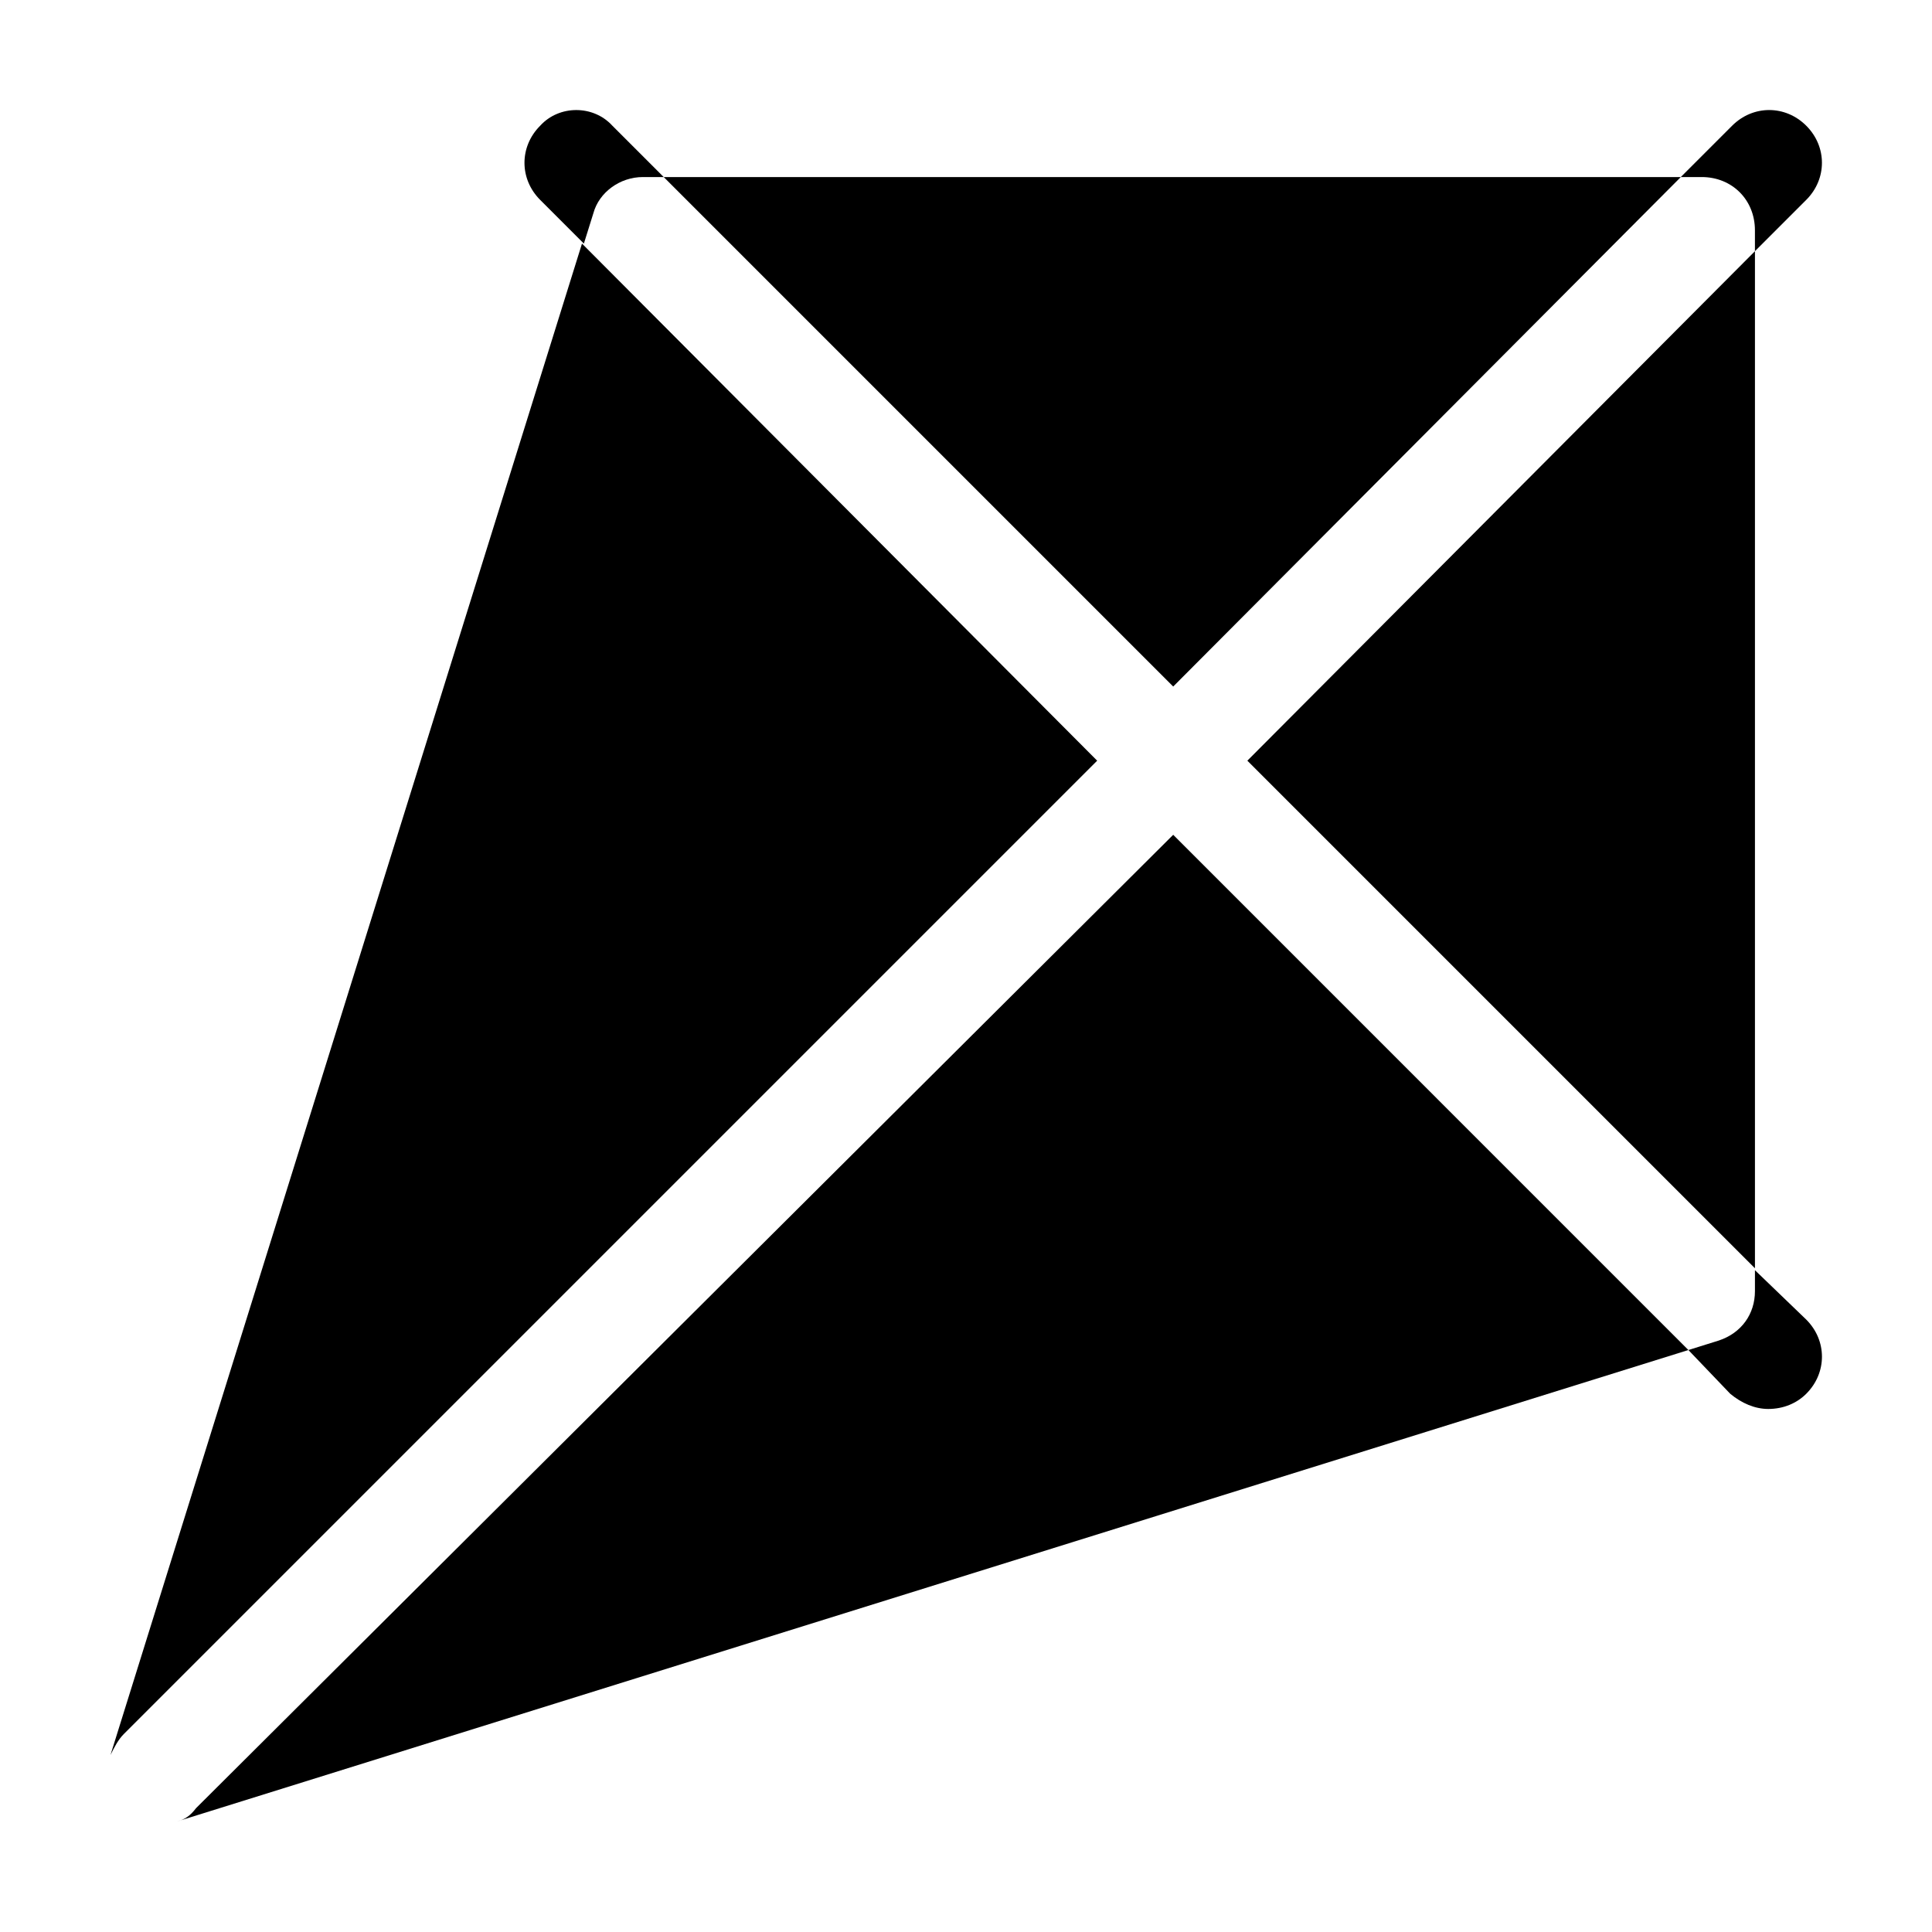
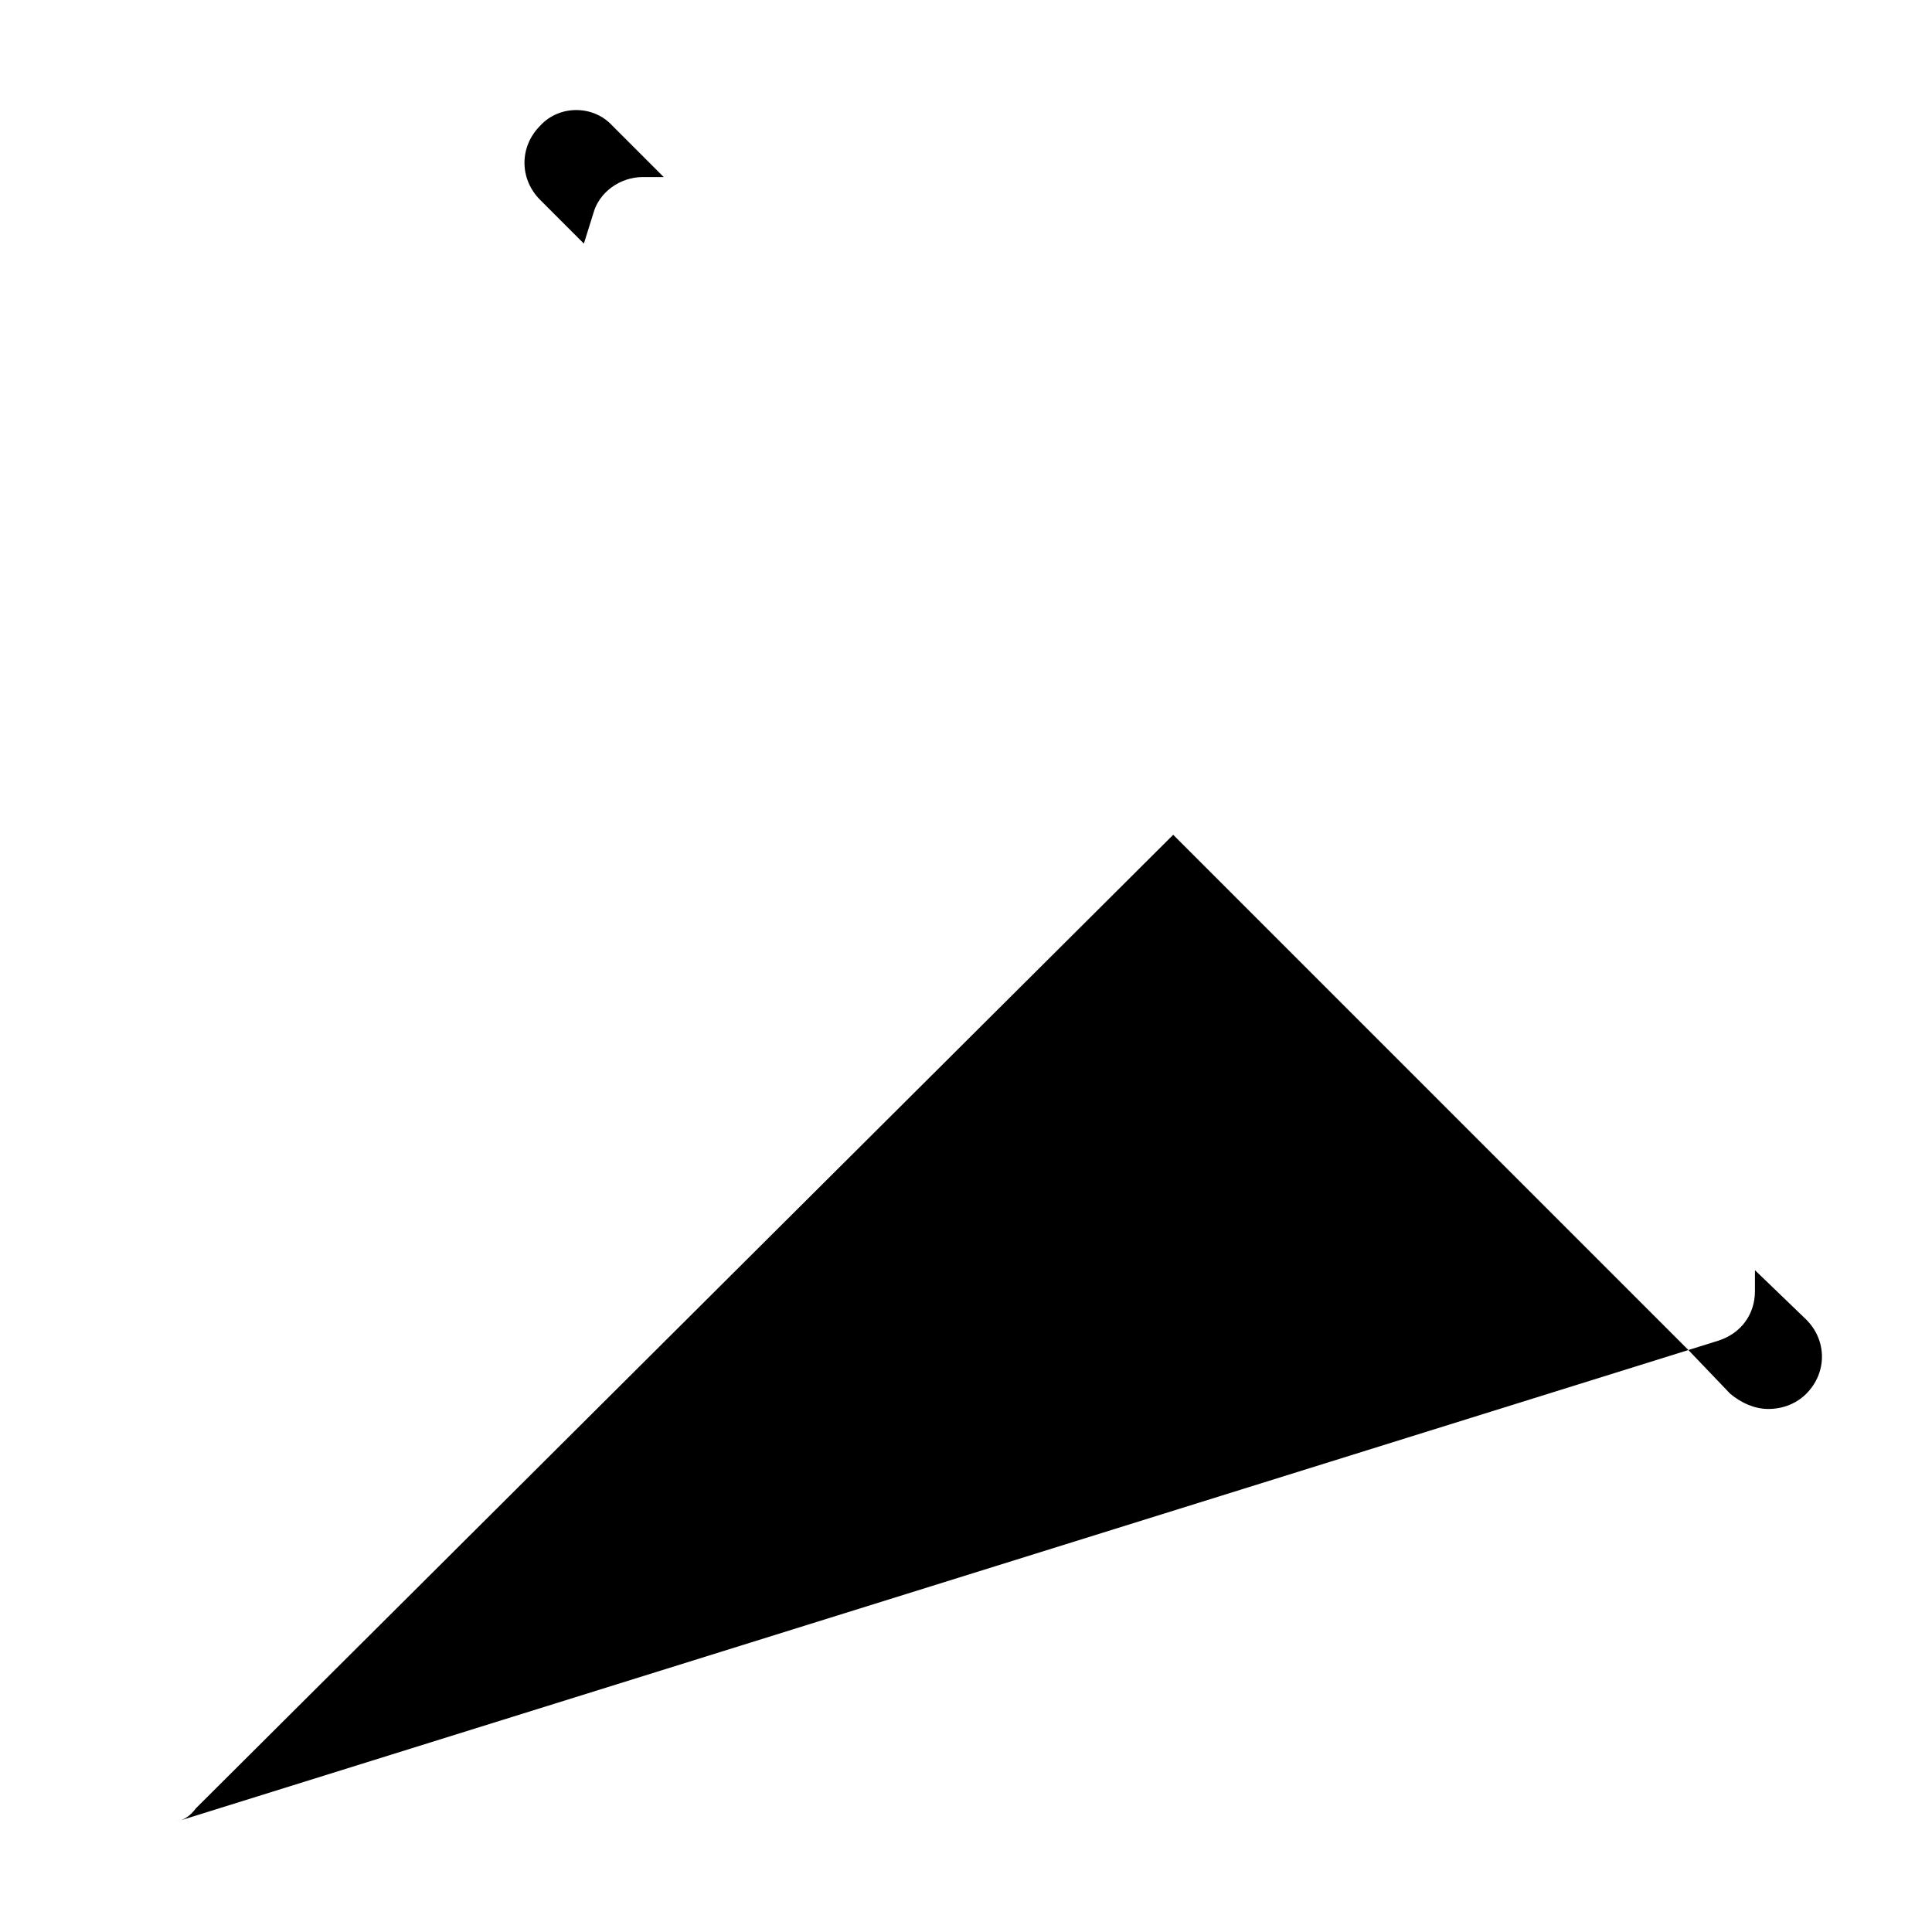
<svg xmlns="http://www.w3.org/2000/svg" fill="#000000" width="800px" height="800px" version="1.1" viewBox="144 144 512 512">
  <g>
-     <path d="m434.76 345.59-257.95 257.95c-1.512 1.512-2.519 3.527-3.527 5.543l124.95-400.53z" />
-     <path d="m454.91 325.94-135.02-135.02h269.54z" />
+     <path d="m454.91 325.94-135.02-135.02z" />
    <path d="m454.91 365.23 136.53 136.54-400.53 124.94c2.016-0.504 3.527-1.512 5.039-3.527z" />
-     <path d="m609.08 210.57v269.54l-134.52-134.52z" />
    <path d="m306.29 177.32 13.602 13.602h-5.539c-6.047 0-11.586 4.031-13.098 9.574l-2.519 8.059-11.586-11.586c-5.543-5.543-5.543-14.105 0-19.648 5.035-5.543 14.102-5.543 19.141 0z" />
    <path d="m622.68 493.71c5.543 5.543 5.543 14.105 0 19.648-2.519 2.519-6.047 4.031-10.078 4.031-3.527 0-7.055-1.512-10.078-4.031l-11.082-11.586 8.062-2.519c6.047-2.016 9.574-7.055 9.574-13.098v-5.543z" />
-     <path d="m594.97 190.92h-5.543l13.602-13.602c5.543-5.543 14.105-5.543 19.648 0 5.543 5.543 5.543 14.105 0 19.648l-13.602 13.602v-5.543c0-8.059-6.043-14.105-14.105-14.105z" />
  </g>
</svg>